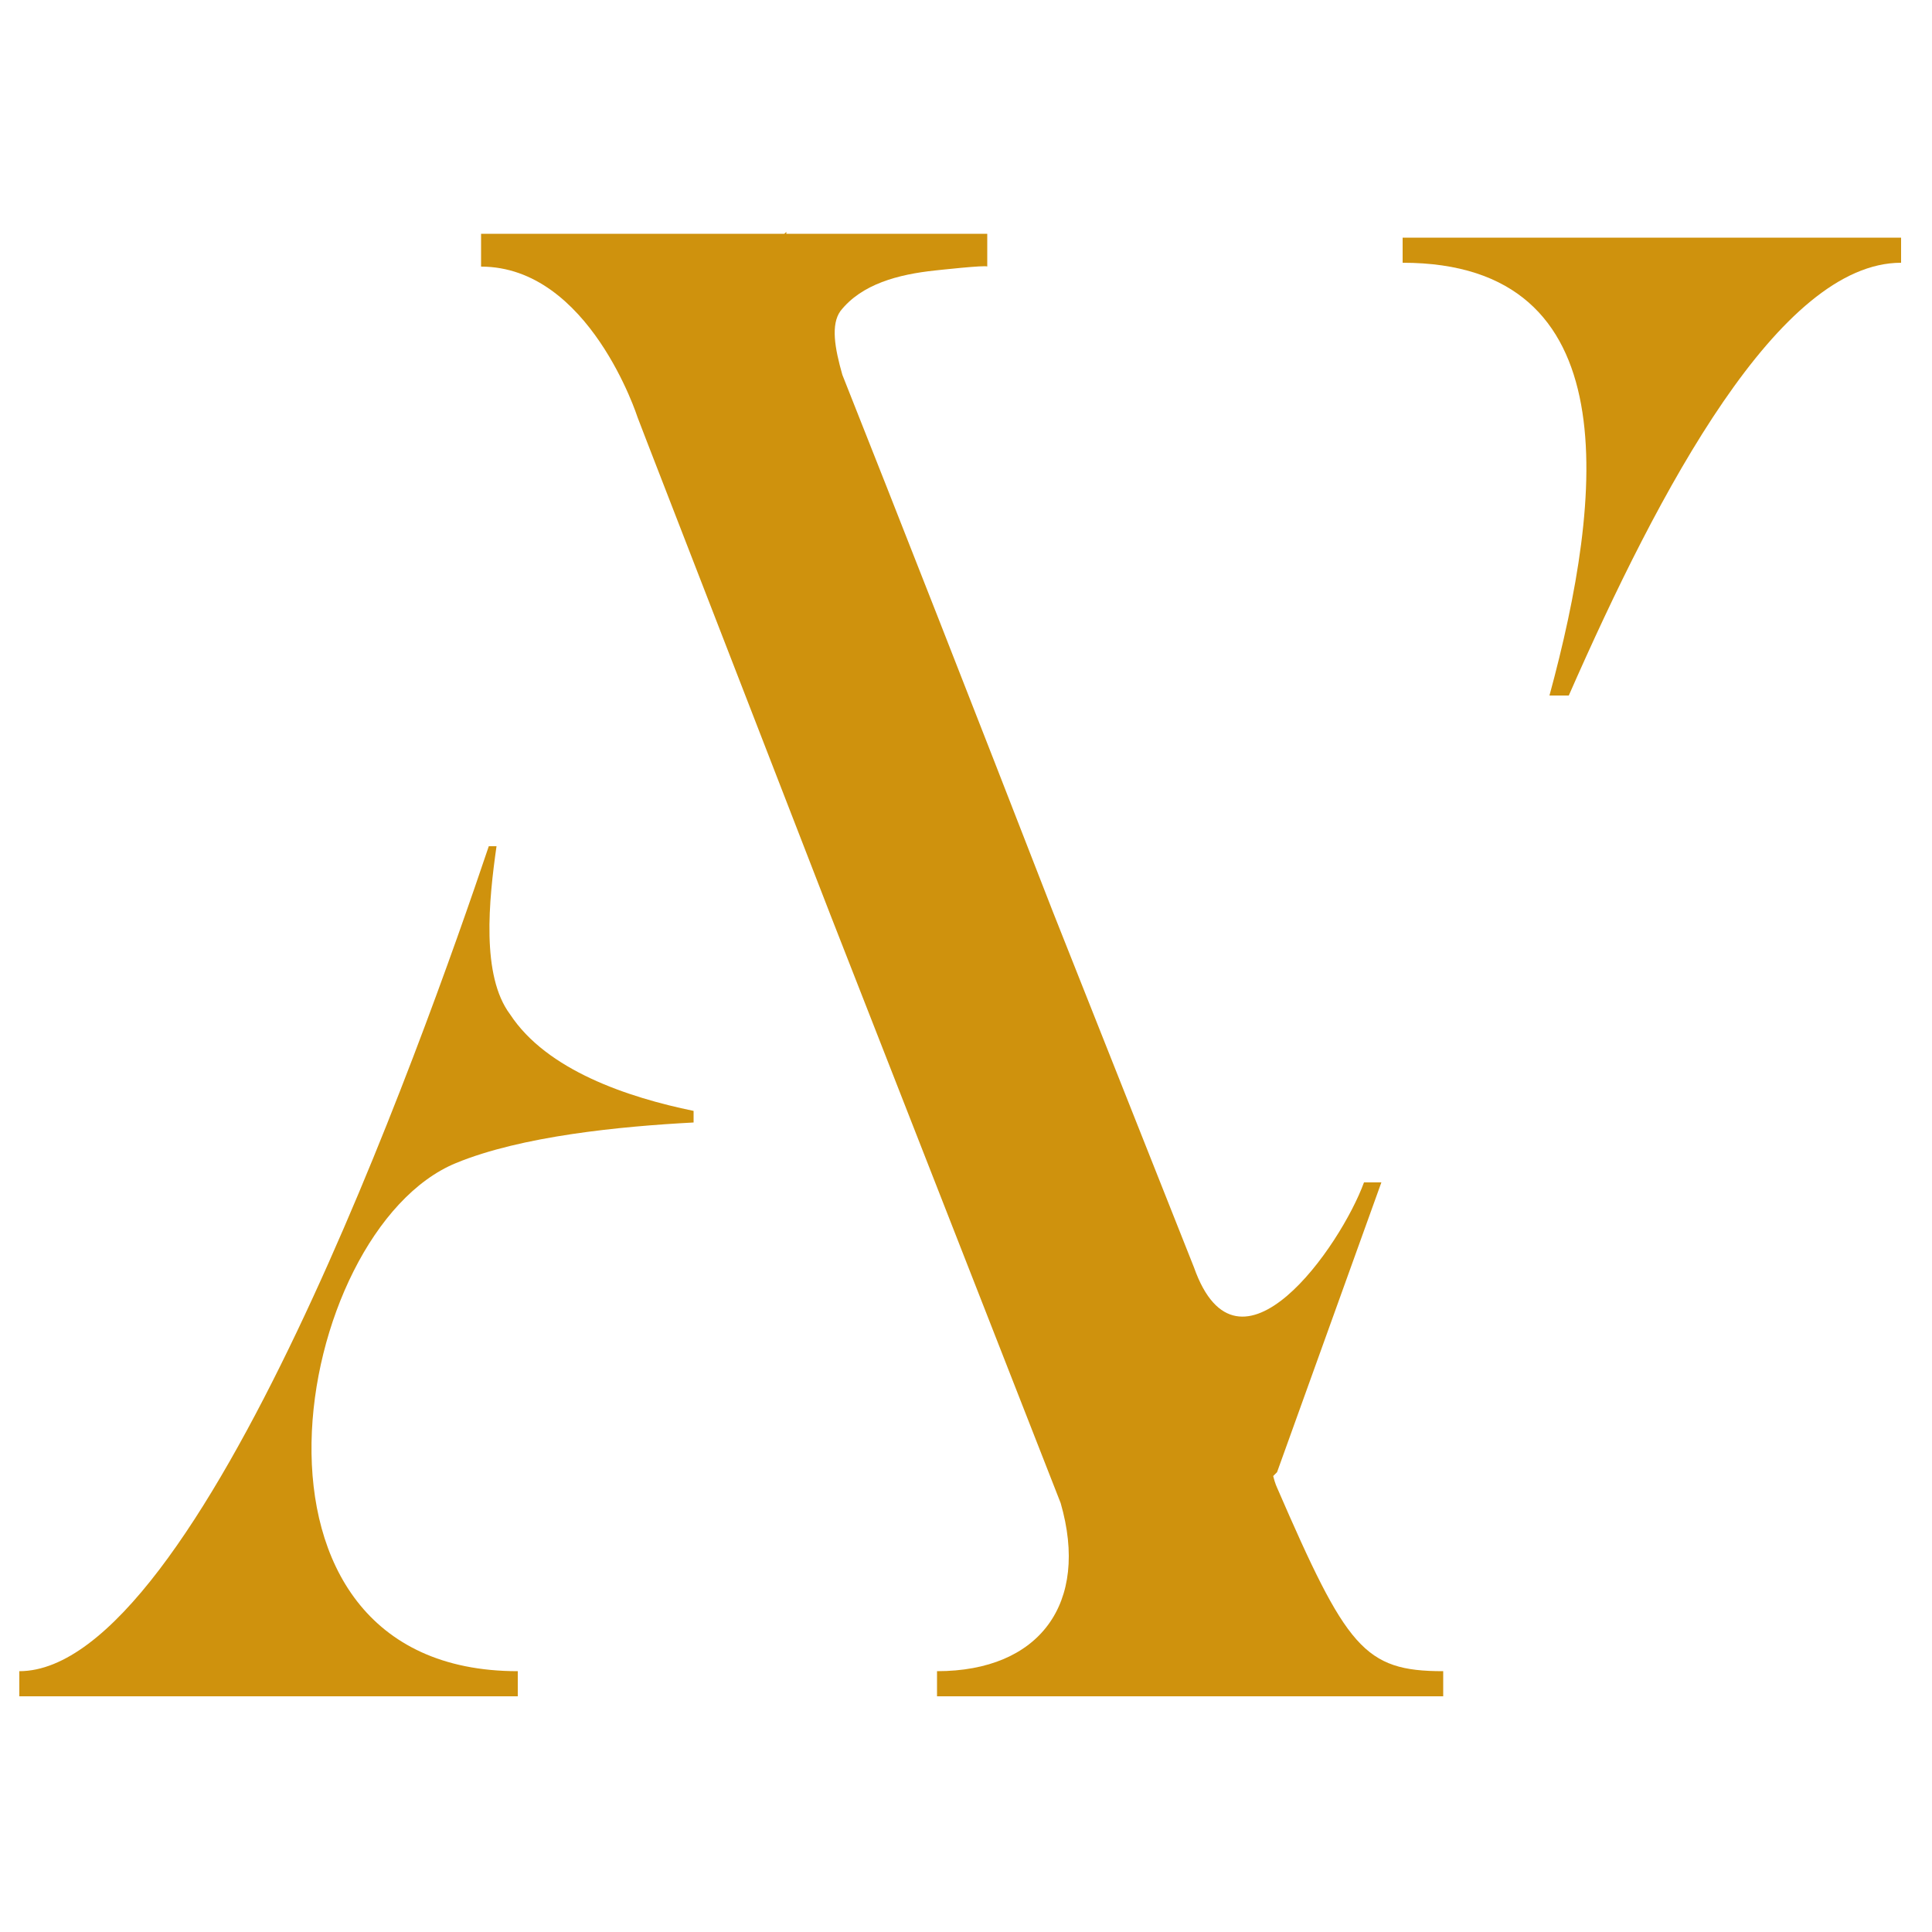
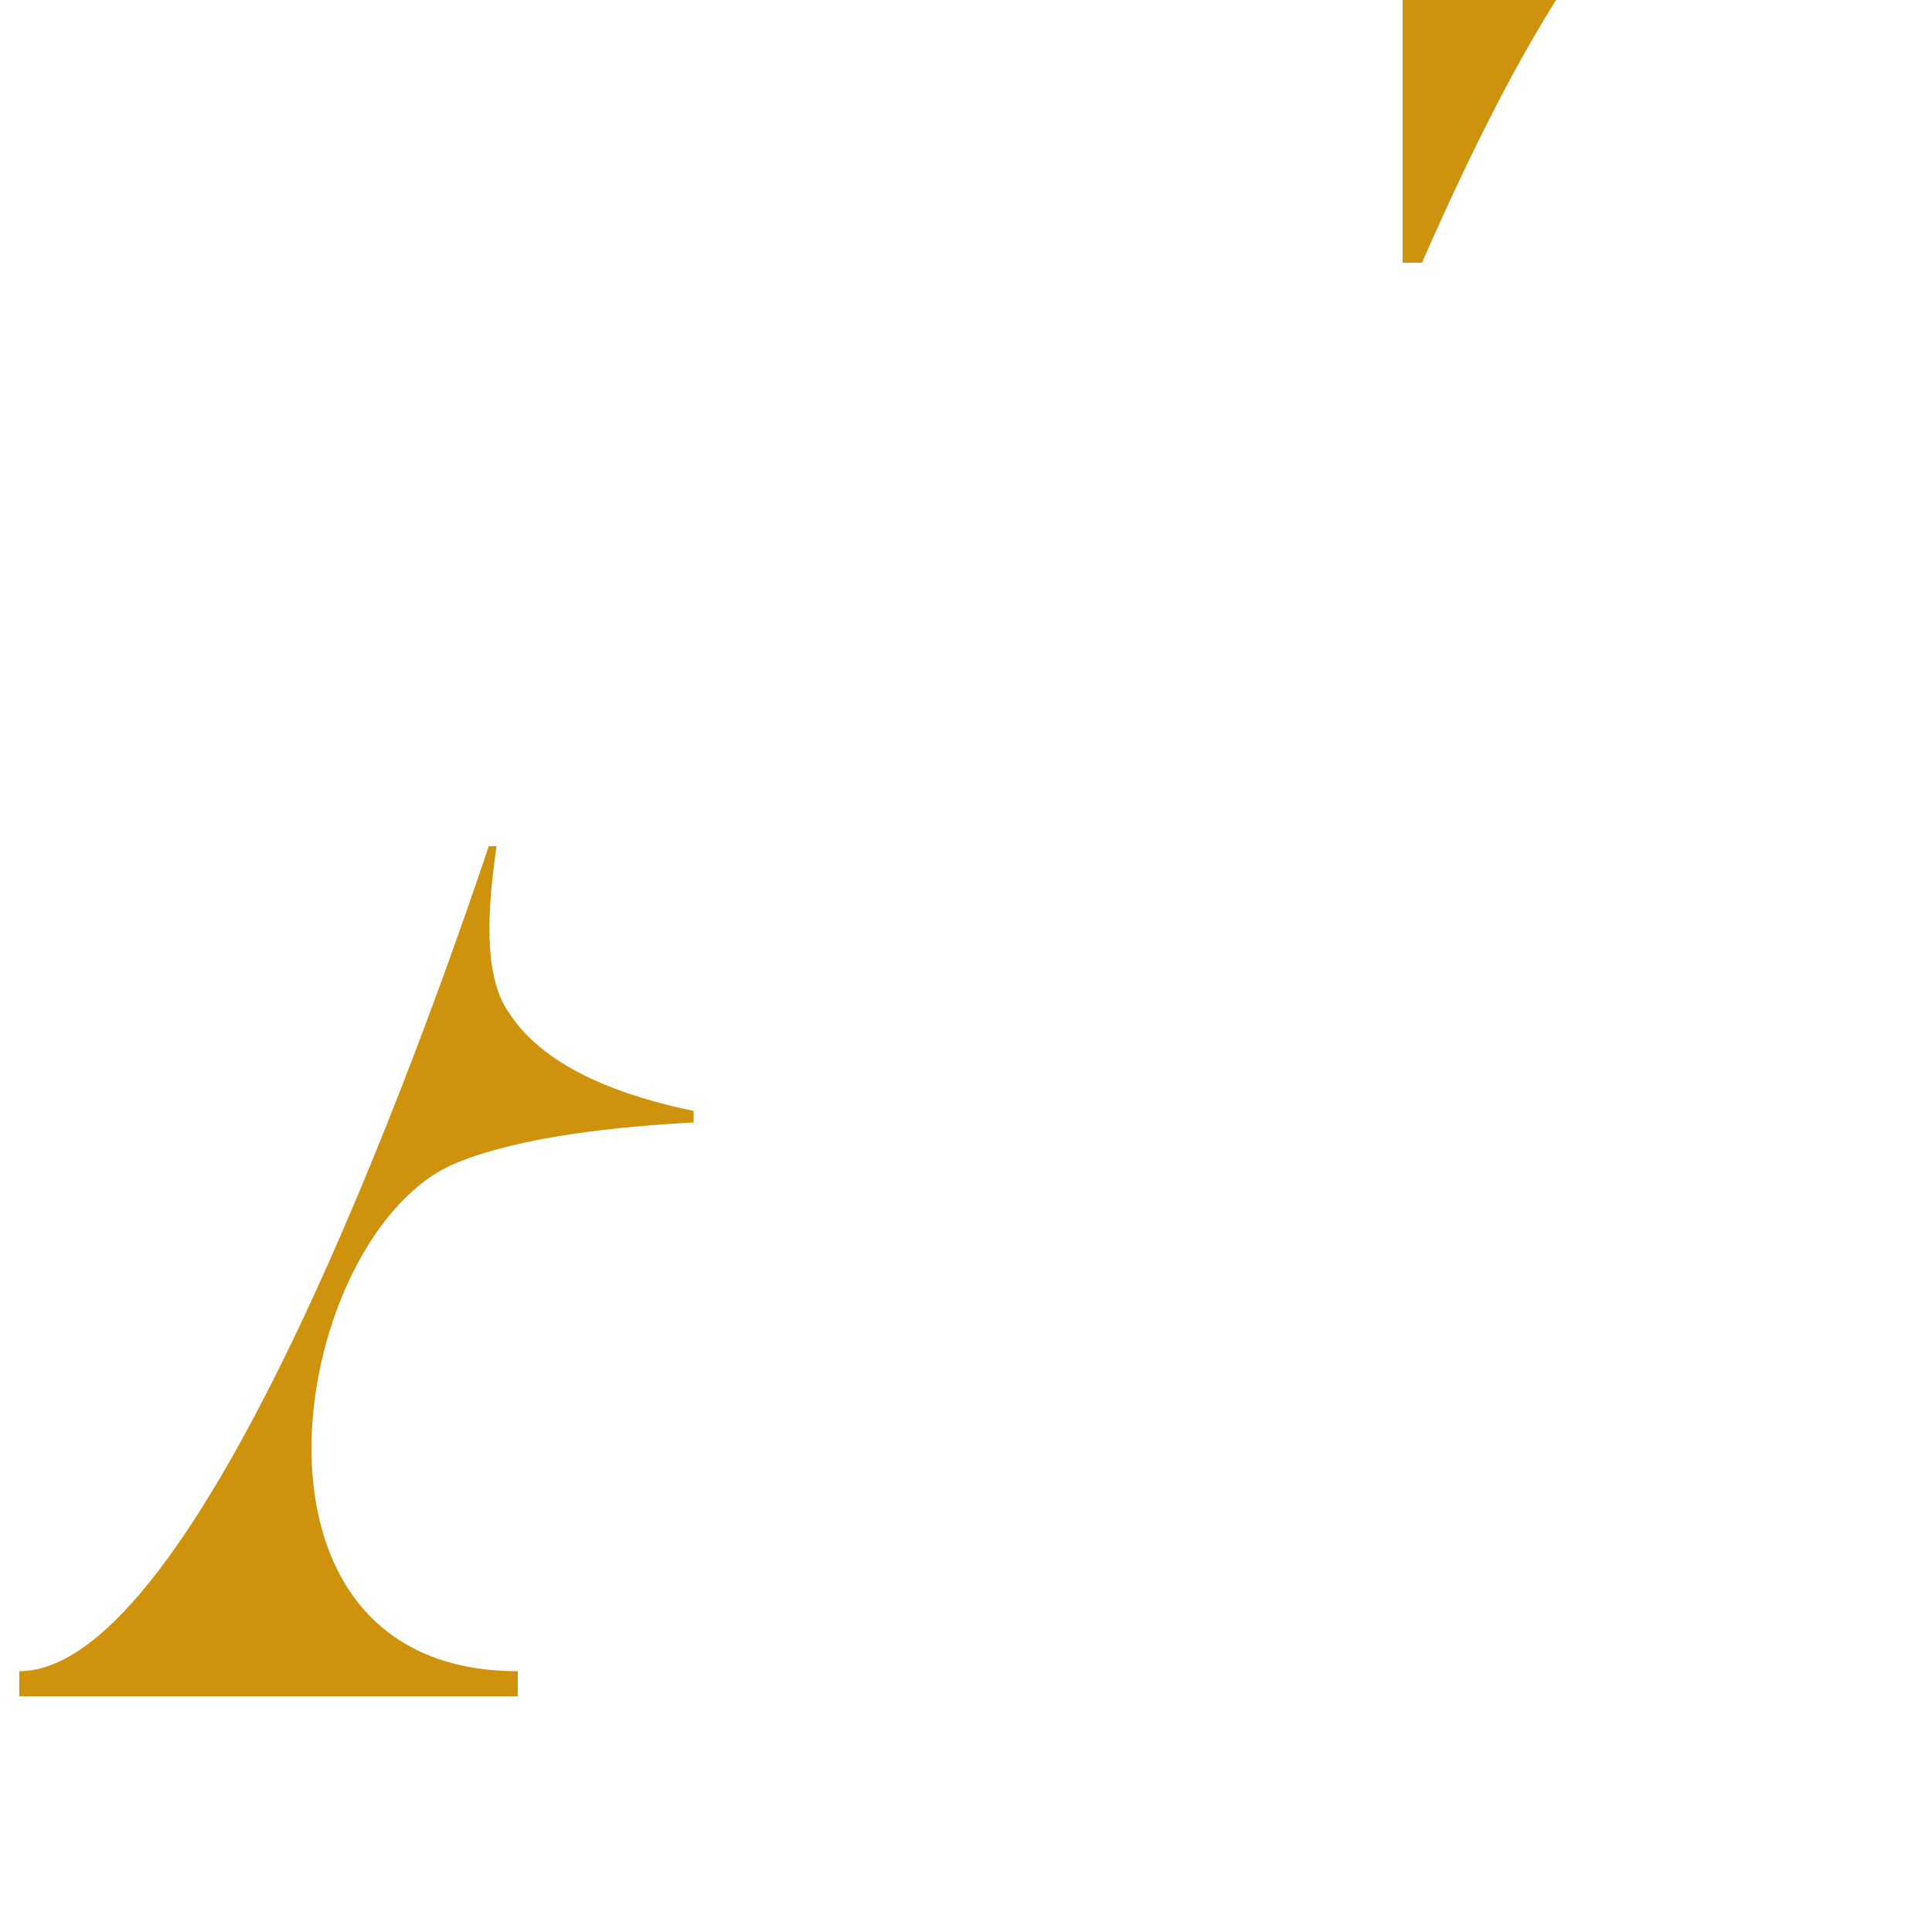
<svg xmlns="http://www.w3.org/2000/svg" version="1.1" id="Livello_1" x="0px" y="0px" width="100px" height="100px" viewBox="0 0 100 100" style="enable-background:new 0 0 100 100;" xml:space="preserve">
  <style type="text/css">
	.st0{fill:#CF920D;}
</style>
  <g>
    <path class="st0" d="M26.4,52.5c-1.5-2-1.1-5.9-0.7-8.7h-0.4C21.9,53.9,10.3,86.5,1,86.5v1.3h25.8v-1.3c-15.7,0-11.7-22.8-3.2-26.3   c3.4-1.4,8.5-1.9,12.3-2.1v-0.6C32.5,56.8,28.3,55.4,26.4,52.5z" />
-     <path class="st0" d="M66.1,77c0,0-0.1-0.2-0.2-0.6l0.2-0.2l5.4-15h-0.9c-1.2,3.3-6.5,10.9-8.8,4.4l-7.3-18.4   c-4-10.3-8.2-21-10.9-27.8c-0.4-1.4-0.6-2.6-0.1-3.3c1.1-1.4,3-1.9,4.9-2.1c0,0,2.7-0.3,2.7-0.2v-1.7H40.7c0-0.1,0-0.1,0-0.1   l-0.1,0.1H24.9v1.7c5.6,0,8.1,7.8,8.1,7.8l0.5,1.3l0,0L43,47.4l11.9,30.4c1.5,5.2-1.1,8.7-6.4,8.7v1.3h26.2v-1.3   C70.6,86.5,69.7,85.3,66.1,77z" />
-     <path class="st0" d="M72.6,12.3v1.3c11.7,0,10.4,12.1,7.6,22.4h1c4.7-10.7,10.9-22.4,17.2-22.4v-1.3H72.6z" />
+     <path class="st0" d="M72.6,12.3v1.3h1c4.7-10.7,10.9-22.4,17.2-22.4v-1.3H72.6z" />
  </g>
</svg>